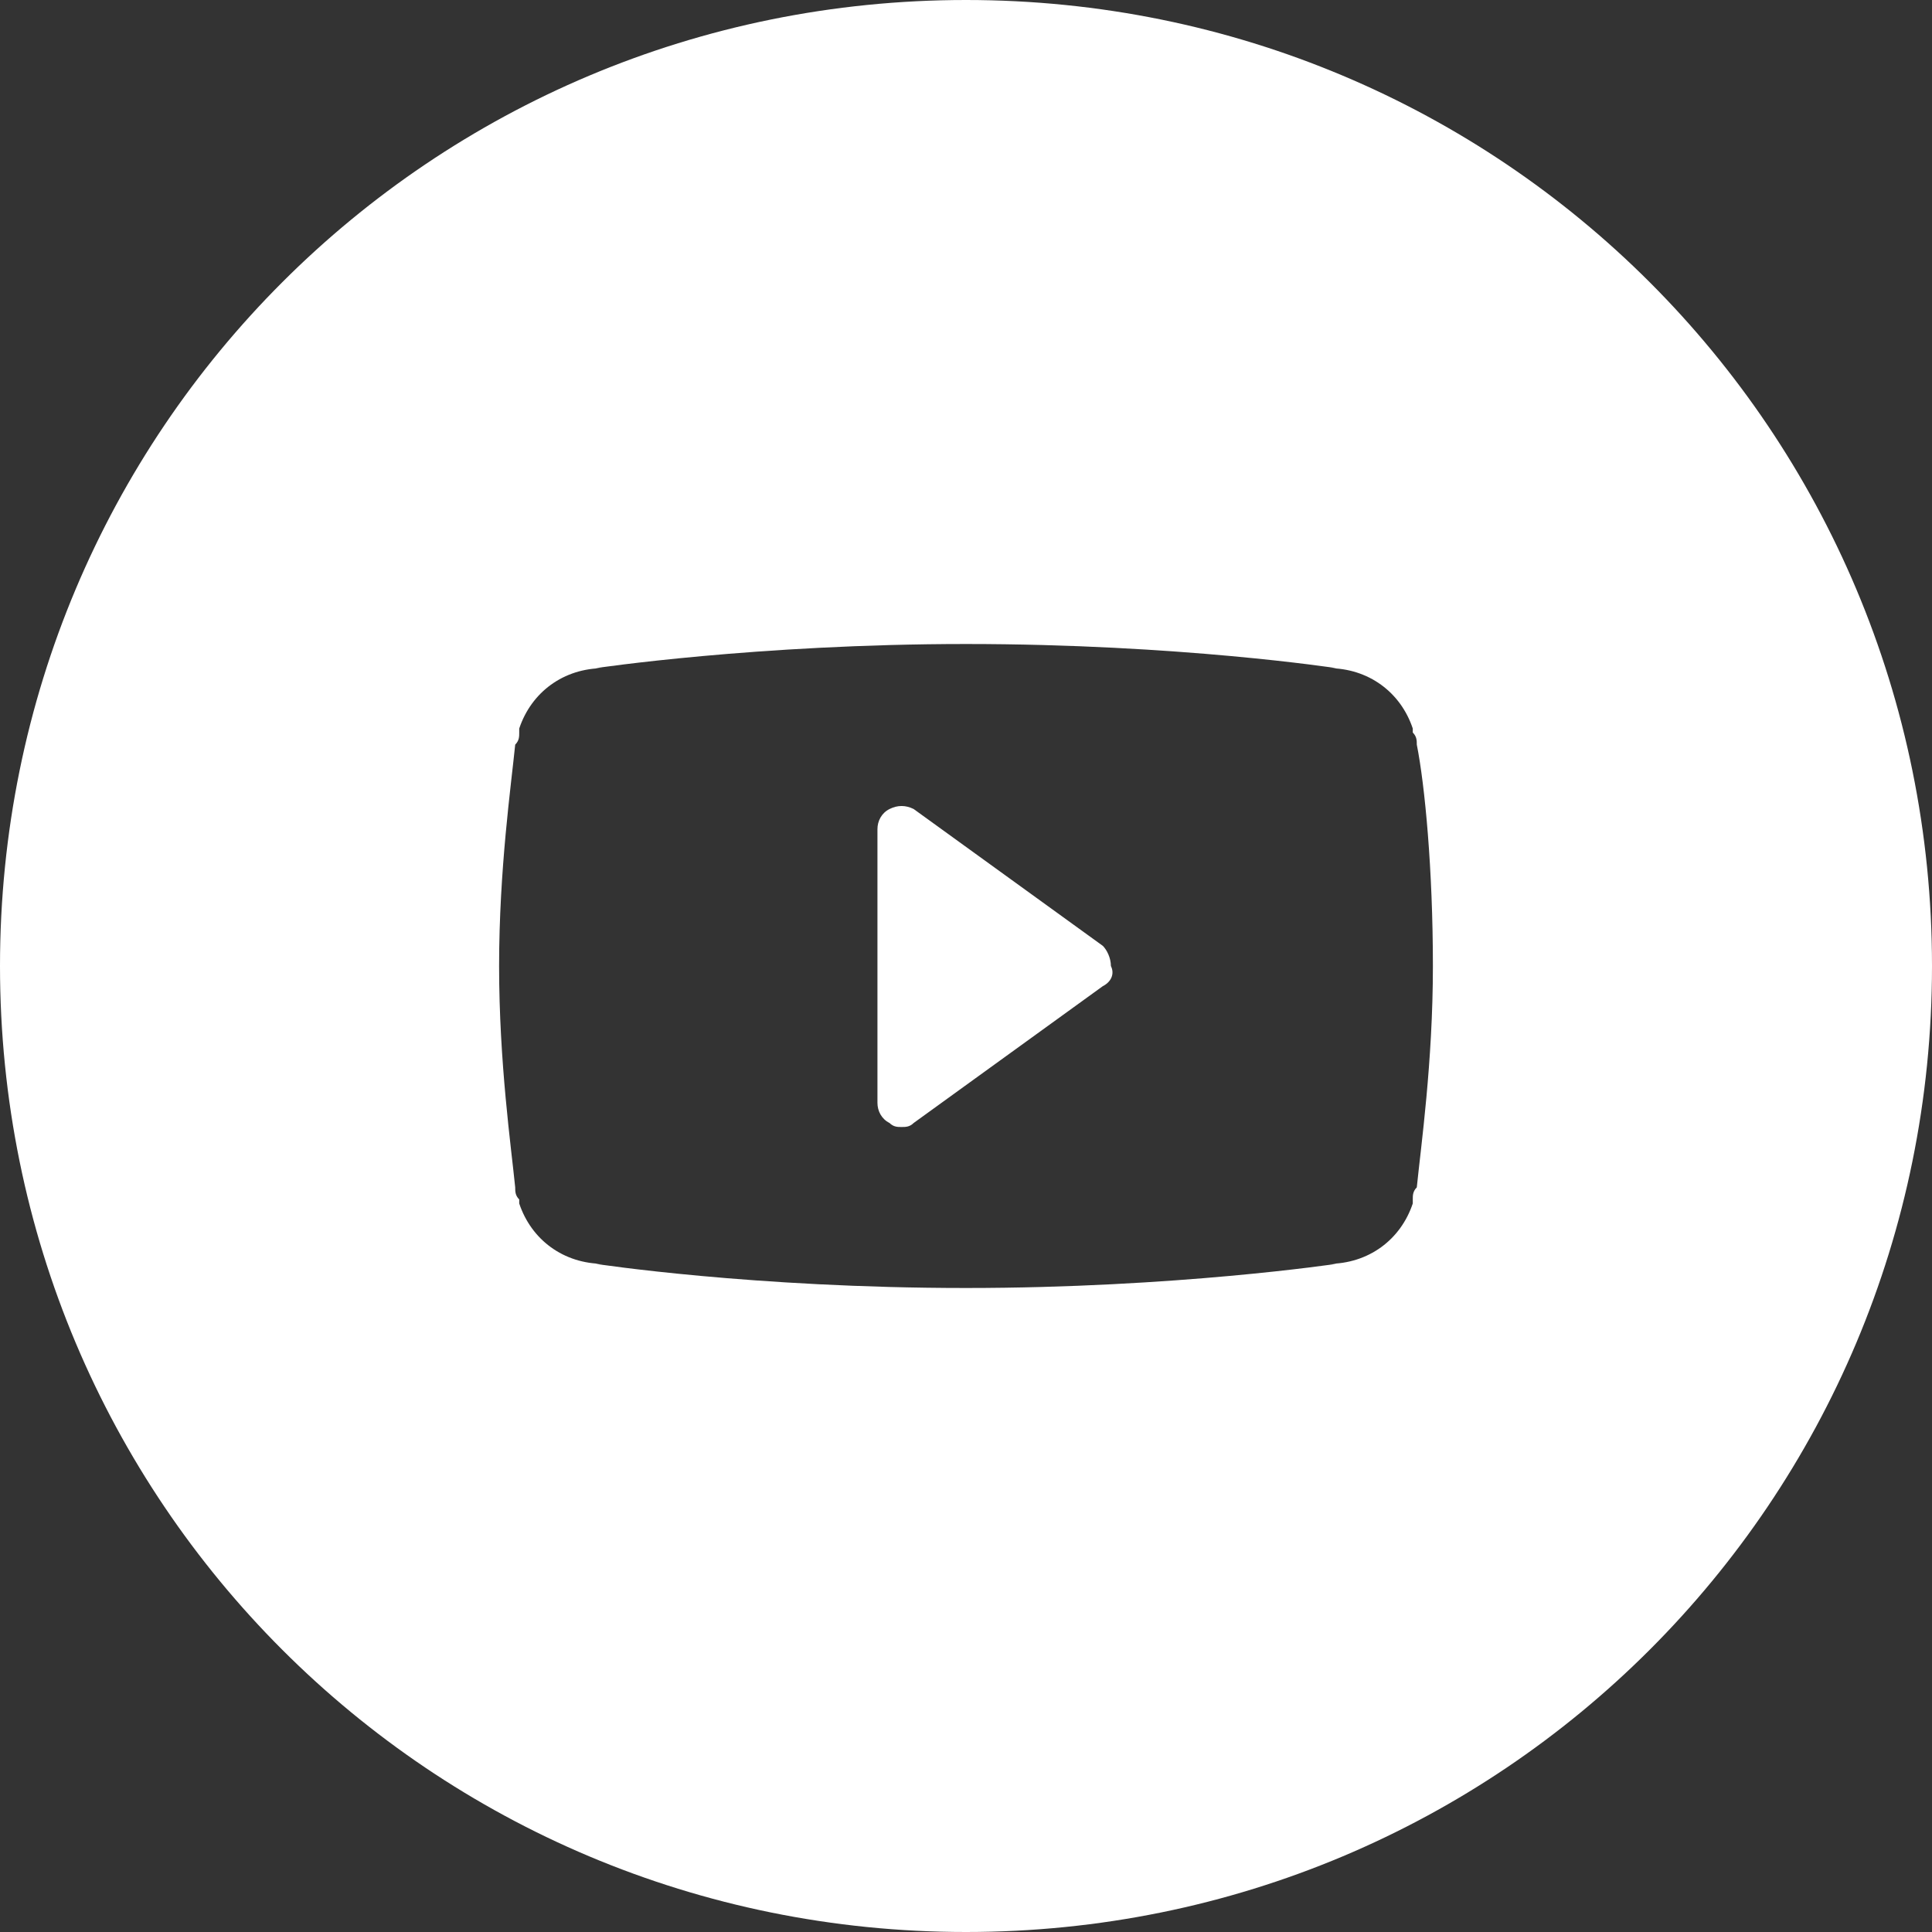
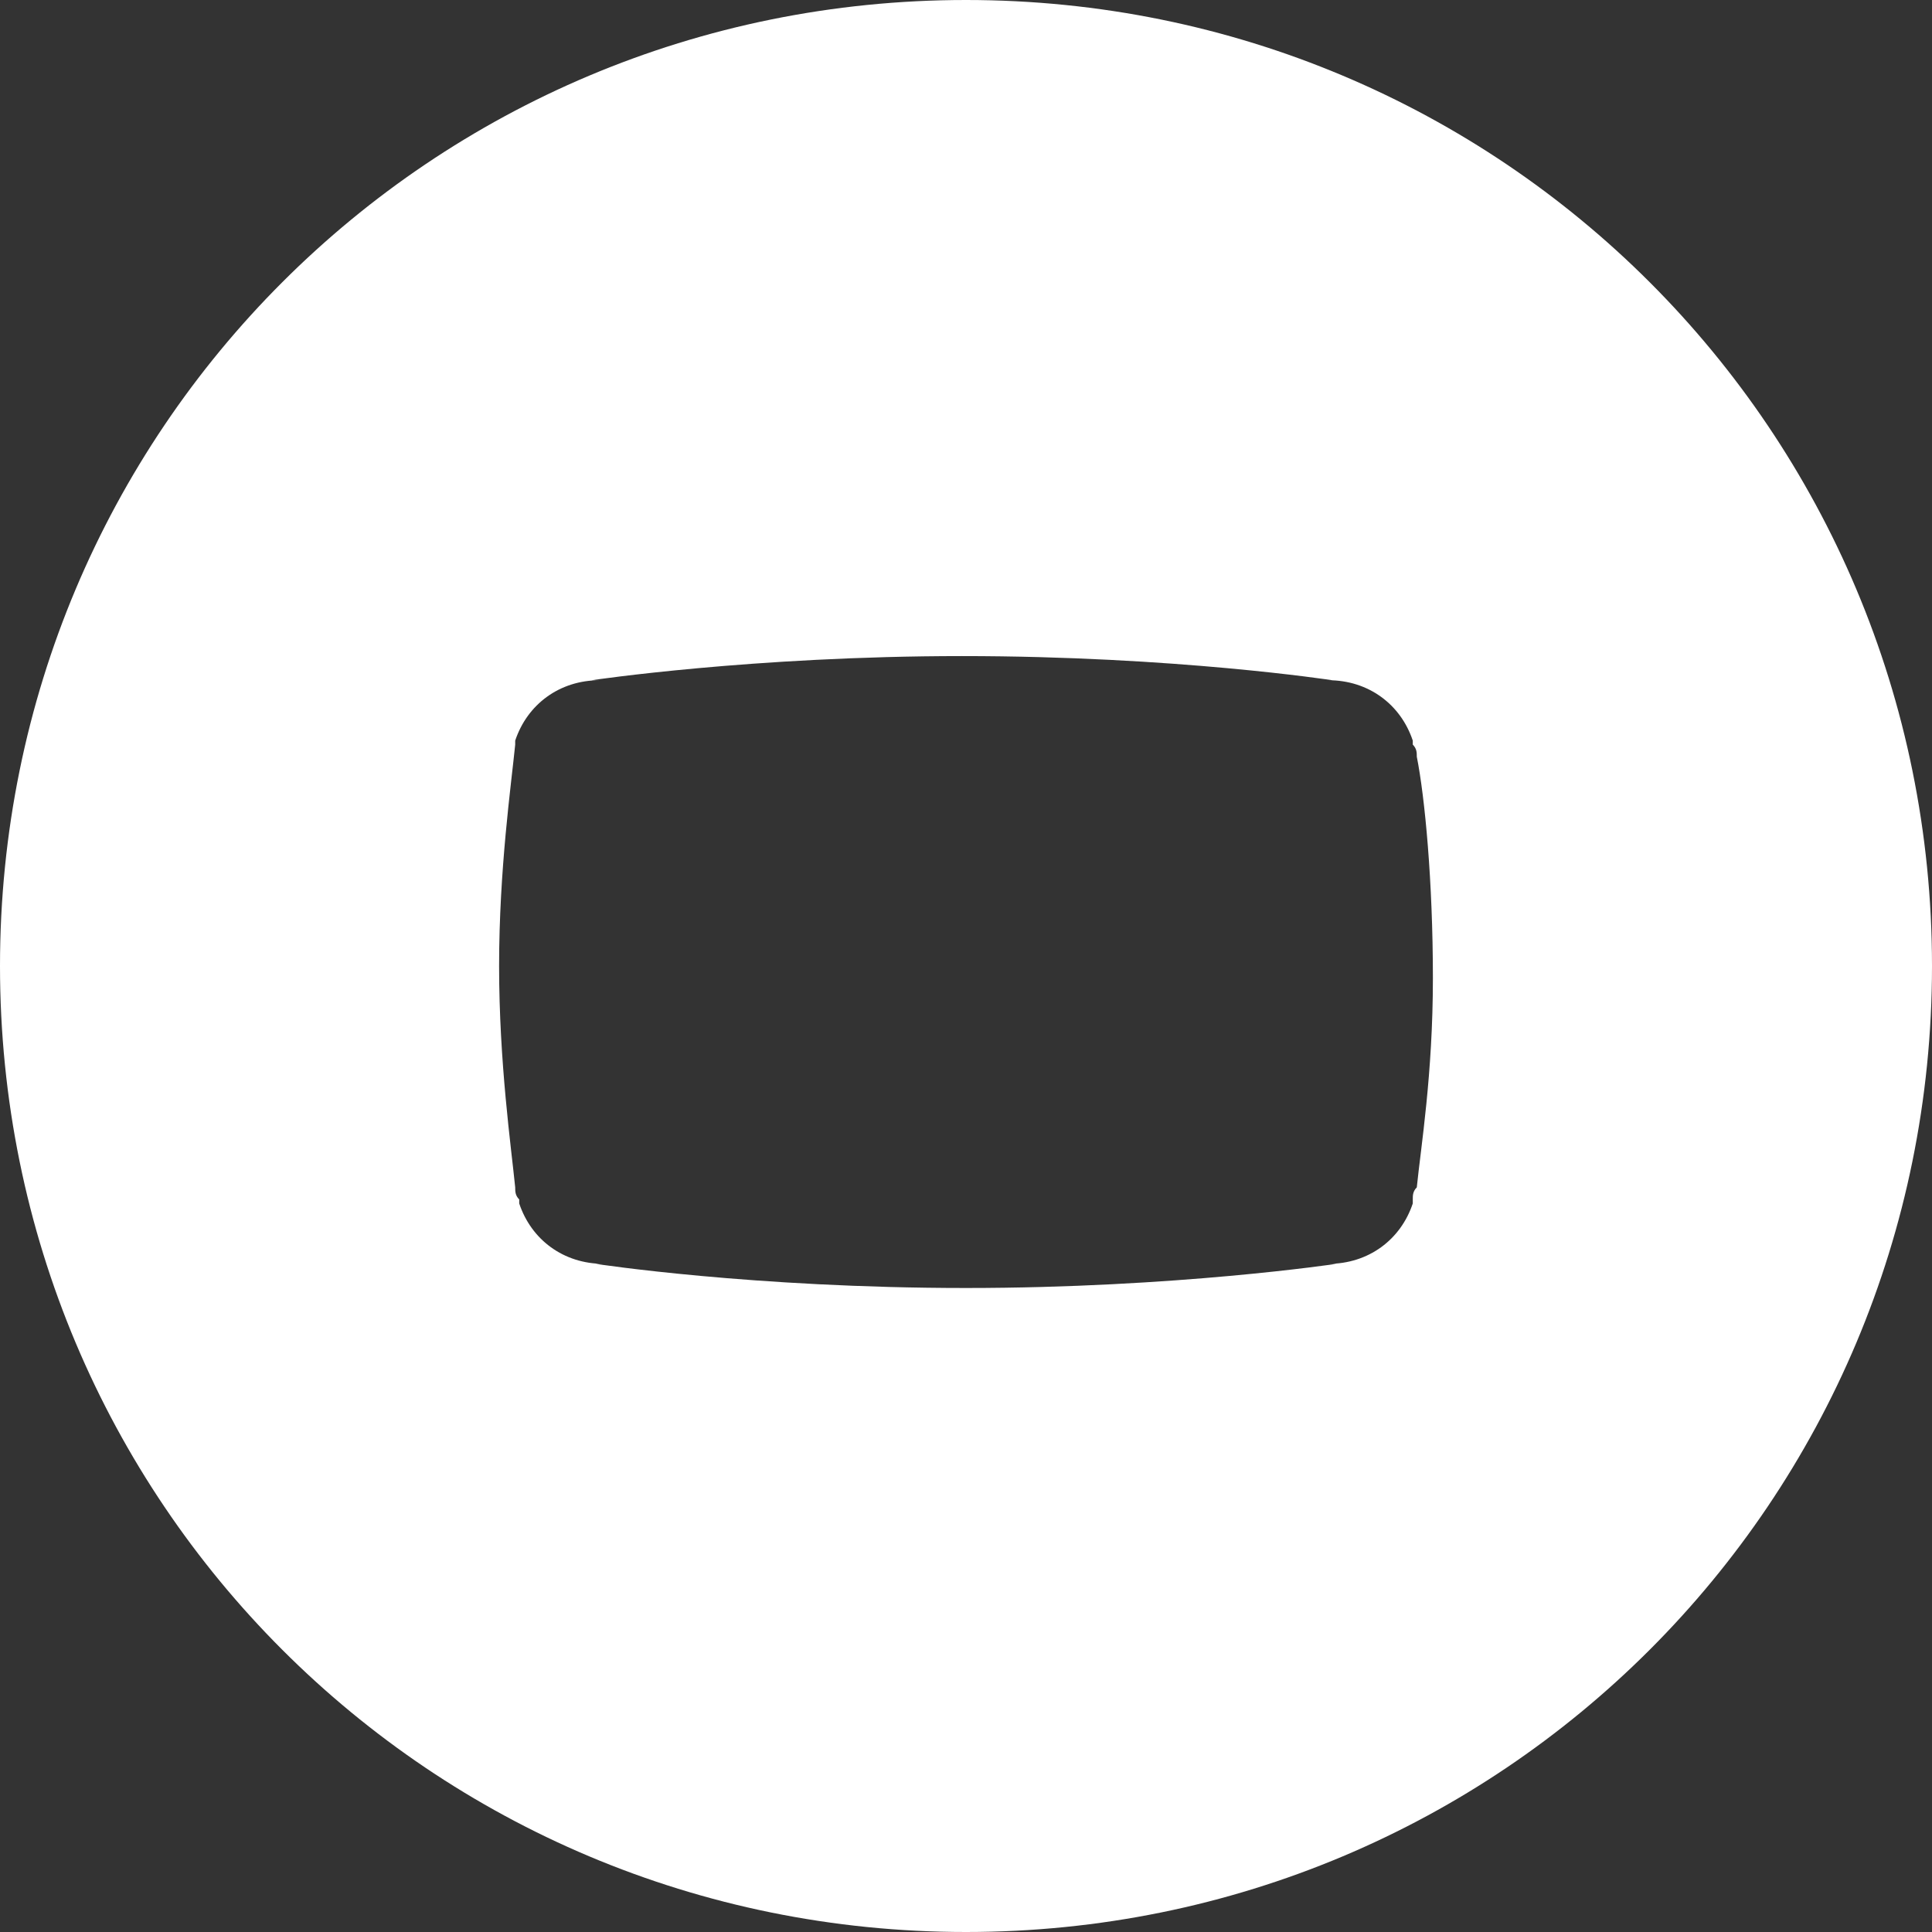
<svg xmlns="http://www.w3.org/2000/svg" version="1.1" id="Layer_1" x="0px" y="0px" viewBox="0 0 48 48" style="enable-background:new 0 0 48 48;" xml:space="preserve">
  <rect x="0" y="0" width="48" height="48" fill="#333333" stroke="none" />
  <style type="text/css">
	.st0{fill:#FFFFFF;}
</style>
  <g>
-     <path class="st0" d="M27.4,23.5l-4.7-3.4c-0.2-0.1-0.4-0.1-0.6,0c-0.2,0.1-0.3,0.3-0.3,0.5v6.8c0,0.2,0.1,0.4,0.3,0.5   c0.1,0.1,0.2,0.1,0.3,0.1c0.1,0,0.2,0,0.3-0.1l4.7-3.4c0.2-0.1,0.3-0.3,0.2-0.5C27.6,23.8,27.5,23.6,27.4,23.5z" />
-     <path class="st0" d="M24,0C10.7,0,0,10.7,0,24s10.7,24,24,24s24-10.7,24-24S37.3,0,24,0z M35.2,29.5c-0.1,0.1-0.1,0.2-0.1,0.3v0.1   c-0.3,0.9-1.1,1.5-2.1,1.5h0.2c0,0-4,0.6-9.2,0.6c-5.3,0-9.2-0.6-9.2-0.6H15c-1,0-1.8-0.6-2.1-1.5v-0.1c-0.1-0.1-0.1-0.2-0.1-0.3   c-0.1-1-0.4-3.1-0.4-5.5s0.3-4.5,0.4-5.5c0.1-0.1,0.1-0.2,0.1-0.3v-0.1c0.3-0.9,1.1-1.5,2.1-1.5h-0.2c0,0,4-0.6,9.2-0.6   c5.3,0,9.2,0.6,9.2,0.6H33c1,0,1.8,0.6,2.1,1.5v0.1c0.1,0.1,0.1,0.2,0.1,0.3c0.2,1,0.4,3.1,0.4,5.5S35.3,28.5,35.2,29.5z" />
+     <path class="st0" d="M24,0C10.7,0,0,10.7,0,24s10.7,24,24,24s24-10.7,24-24S37.3,0,24,0z M35.2,29.5c-0.1,0.1-0.1,0.2-0.1,0.3v0.1   c-0.3,0.9-1.1,1.5-2.1,1.5h0.2c0,0-4,0.6-9.2,0.6c-5.3,0-9.2-0.6-9.2-0.6H15c-1,0-1.8-0.6-2.1-1.5v-0.1c-0.1-0.1-0.1-0.2-0.1-0.3   c-0.1-1-0.4-3.1-0.4-5.5s0.3-4.5,0.4-5.5v-0.1c0.3-0.9,1.1-1.5,2.1-1.5h-0.2c0,0,4-0.6,9.2-0.6   c5.3,0,9.2,0.6,9.2,0.6H33c1,0,1.8,0.6,2.1,1.5v0.1c0.1,0.1,0.1,0.2,0.1,0.3c0.2,1,0.4,3.1,0.4,5.5S35.3,28.5,35.2,29.5z" />
  </g>
</svg>